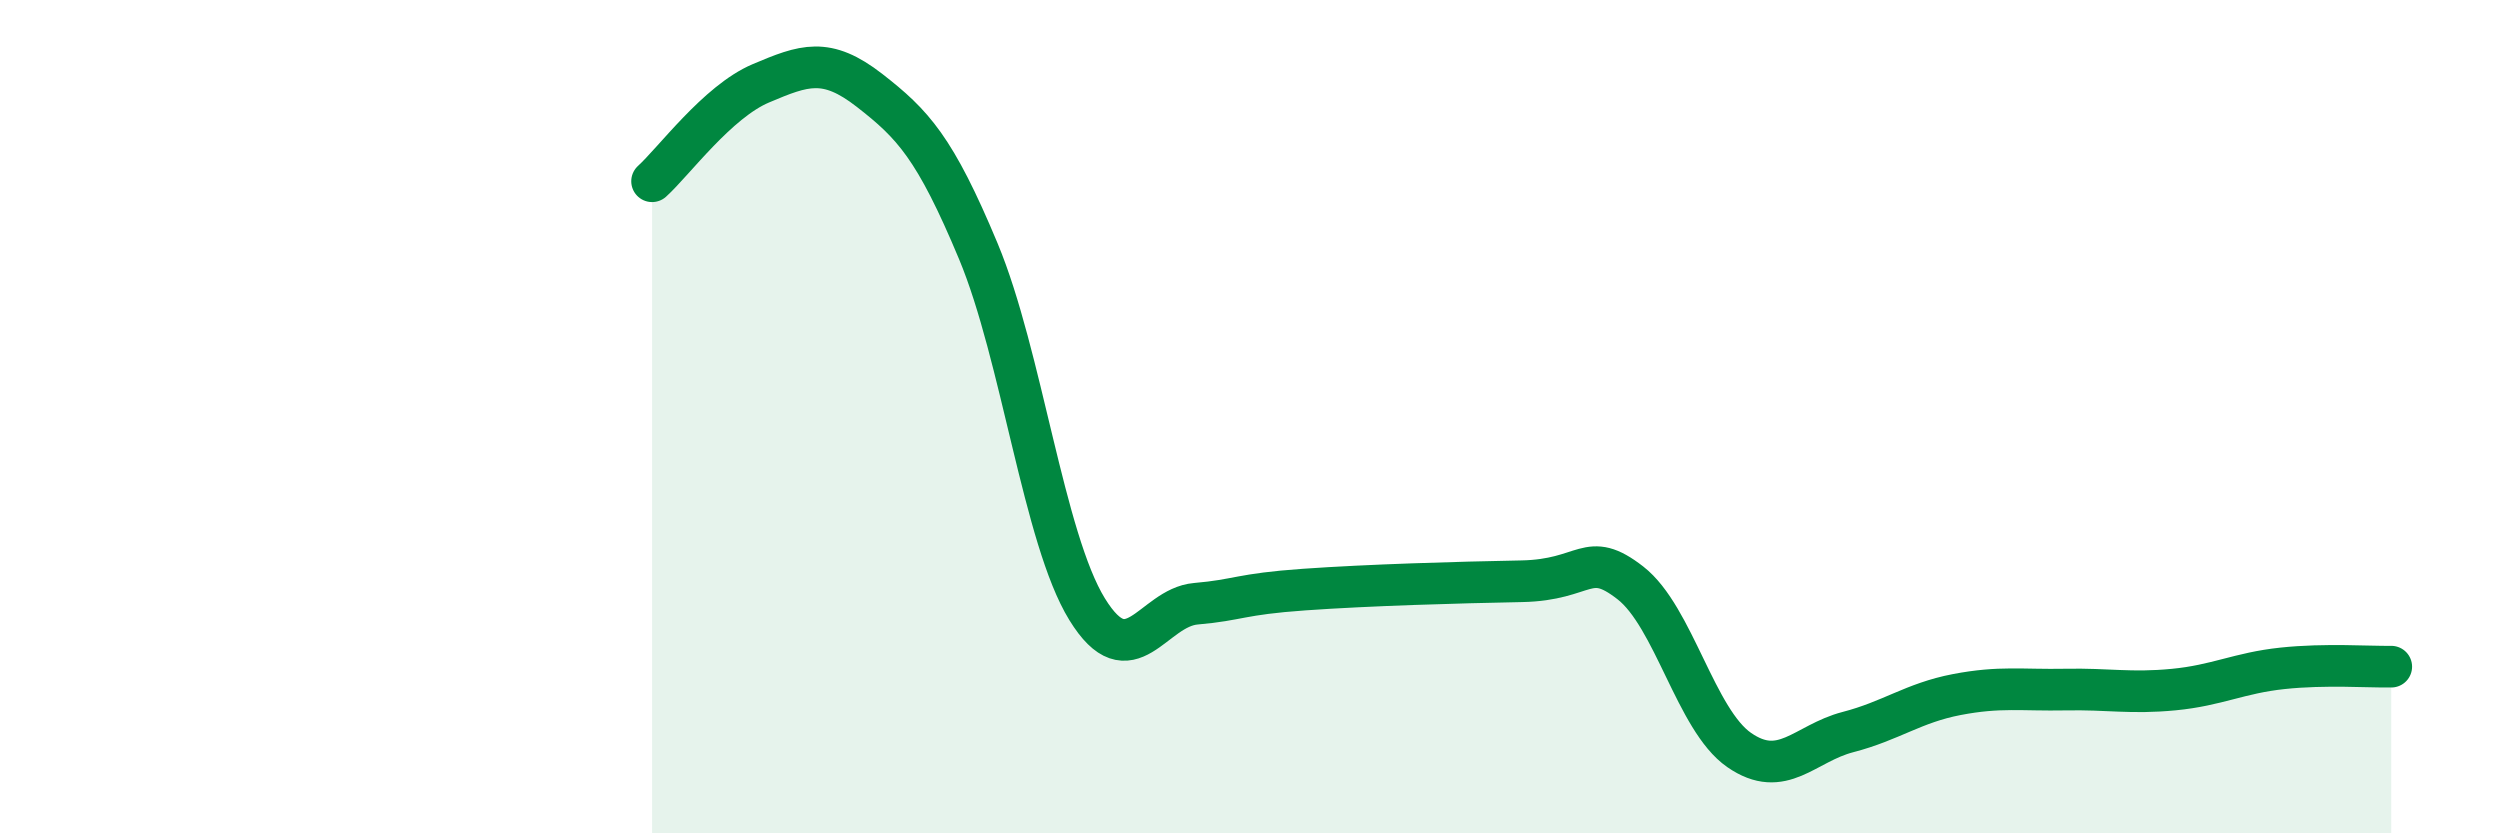
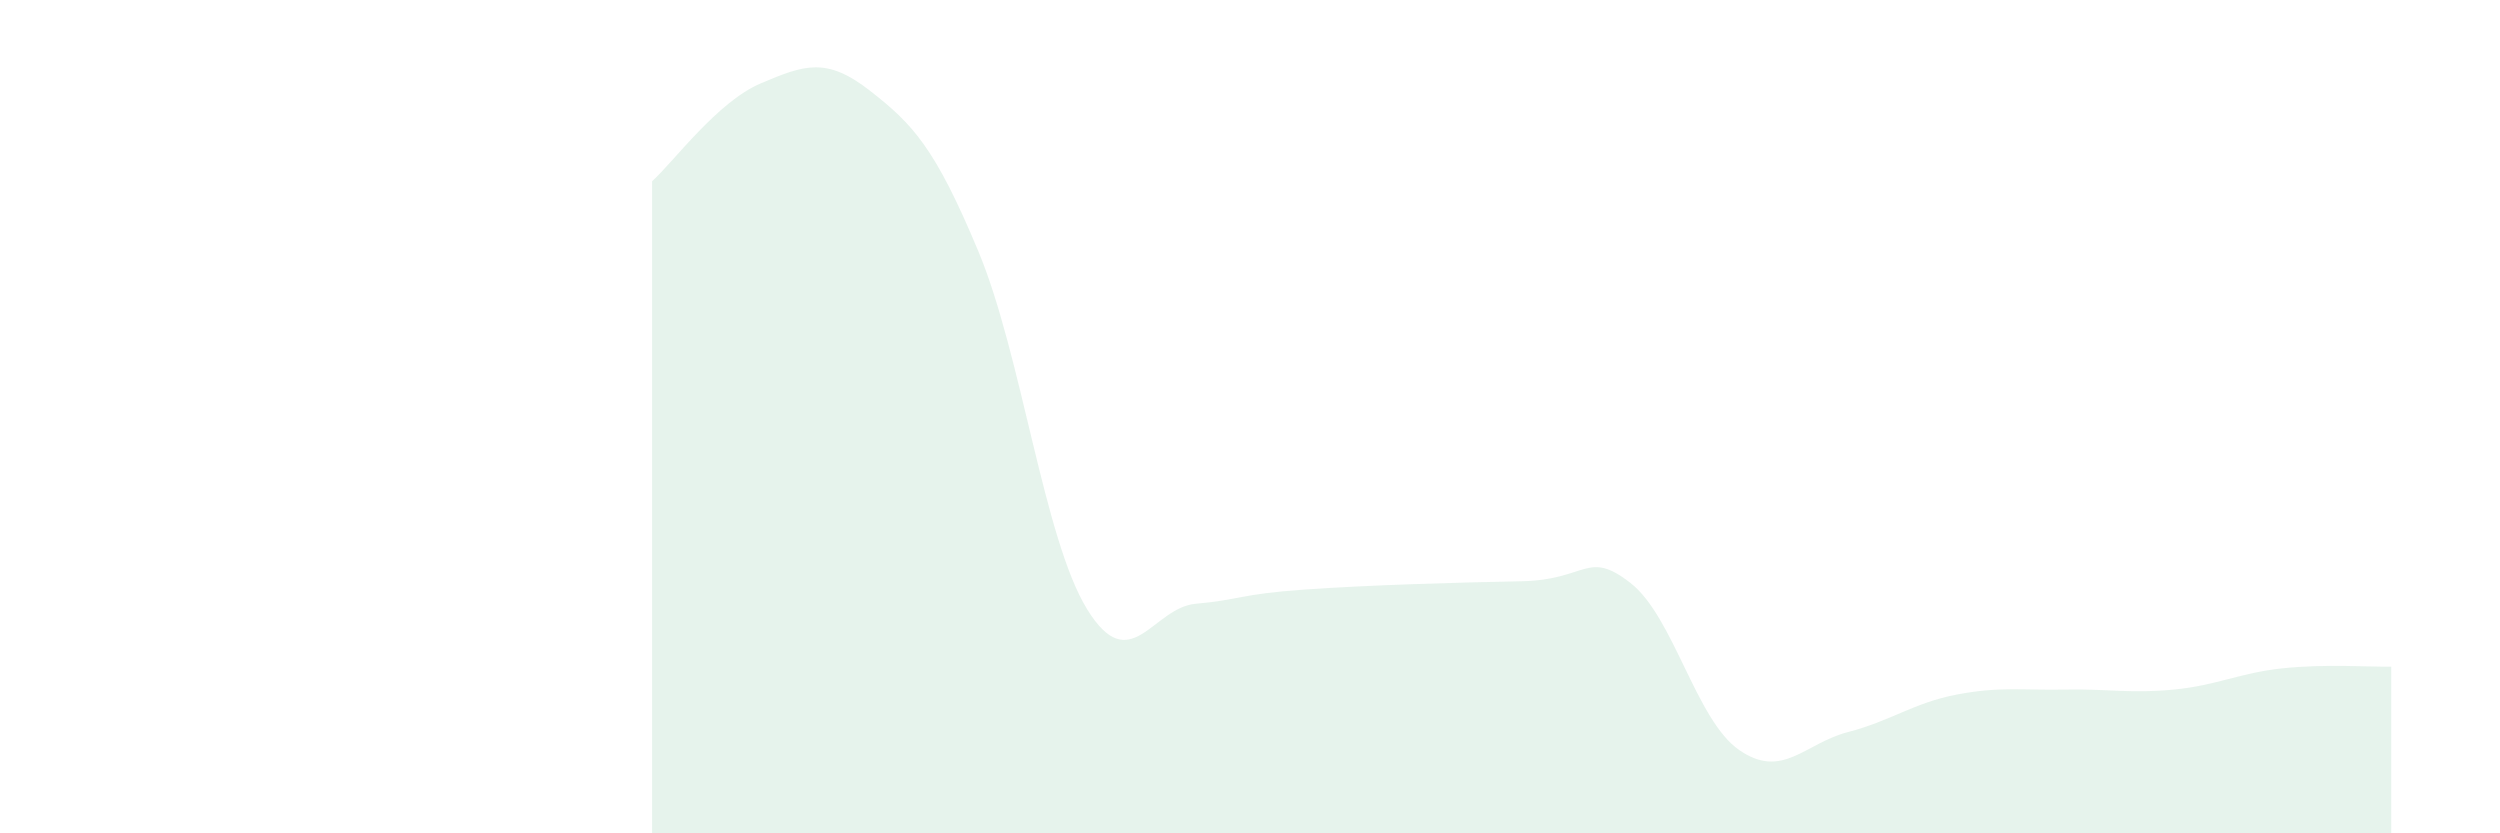
<svg xmlns="http://www.w3.org/2000/svg" width="60" height="20" viewBox="0 0 60 20">
  <path d="M 15.65,4.35 C 16.17,3.88 17.22,2.44 18.26,2 C 19.3,1.56 19.83,1.36 20.87,2.17 C 21.91,2.98 22.44,3.54 23.48,6.03 C 24.52,8.52 25.05,12.93 26.09,14.62 C 27.13,16.31 27.66,14.58 28.7,14.49 C 29.74,14.4 29.74,14.26 31.3,14.15 C 32.86,14.04 34.95,13.98 36.52,13.95 C 38.09,13.92 38.09,13.18 39.13,13.99 C 40.17,14.8 40.7,17.28 41.74,18 C 42.78,18.72 43.31,17.84 44.35,17.57 C 45.39,17.3 45.92,16.87 46.96,16.67 C 48,16.47 48.53,16.57 49.57,16.55 C 50.61,16.53 51.13,16.65 52.17,16.55 C 53.21,16.45 53.74,16.15 54.78,16.04 C 55.82,15.93 56.87,16.01 57.39,16L57.39 20L15.65 20Z" fill="#008740" opacity="0.1" stroke-linecap="round" stroke-linejoin="round" />
-   <path d="M 15.65,4.35 C 16.17,3.88 17.22,2.44 18.26,2 C 19.3,1.56 19.83,1.36 20.87,2.17 C 21.91,2.98 22.44,3.54 23.48,6.03 C 24.52,8.52 25.05,12.93 26.09,14.62 C 27.13,16.31 27.66,14.58 28.7,14.49 C 29.74,14.4 29.74,14.26 31.3,14.15 C 32.86,14.04 34.95,13.98 36.52,13.95 C 38.09,13.92 38.09,13.18 39.13,13.99 C 40.17,14.8 40.7,17.28 41.74,18 C 42.78,18.72 43.31,17.84 44.35,17.57 C 45.39,17.3 45.92,16.87 46.96,16.67 C 48,16.47 48.53,16.57 49.57,16.55 C 50.61,16.53 51.13,16.65 52.17,16.55 C 53.21,16.45 53.74,16.15 54.78,16.04 C 55.82,15.93 56.87,16.01 57.39,16" stroke="#008740" stroke-width="1" fill="none" stroke-linecap="round" stroke-linejoin="round" />
</svg>